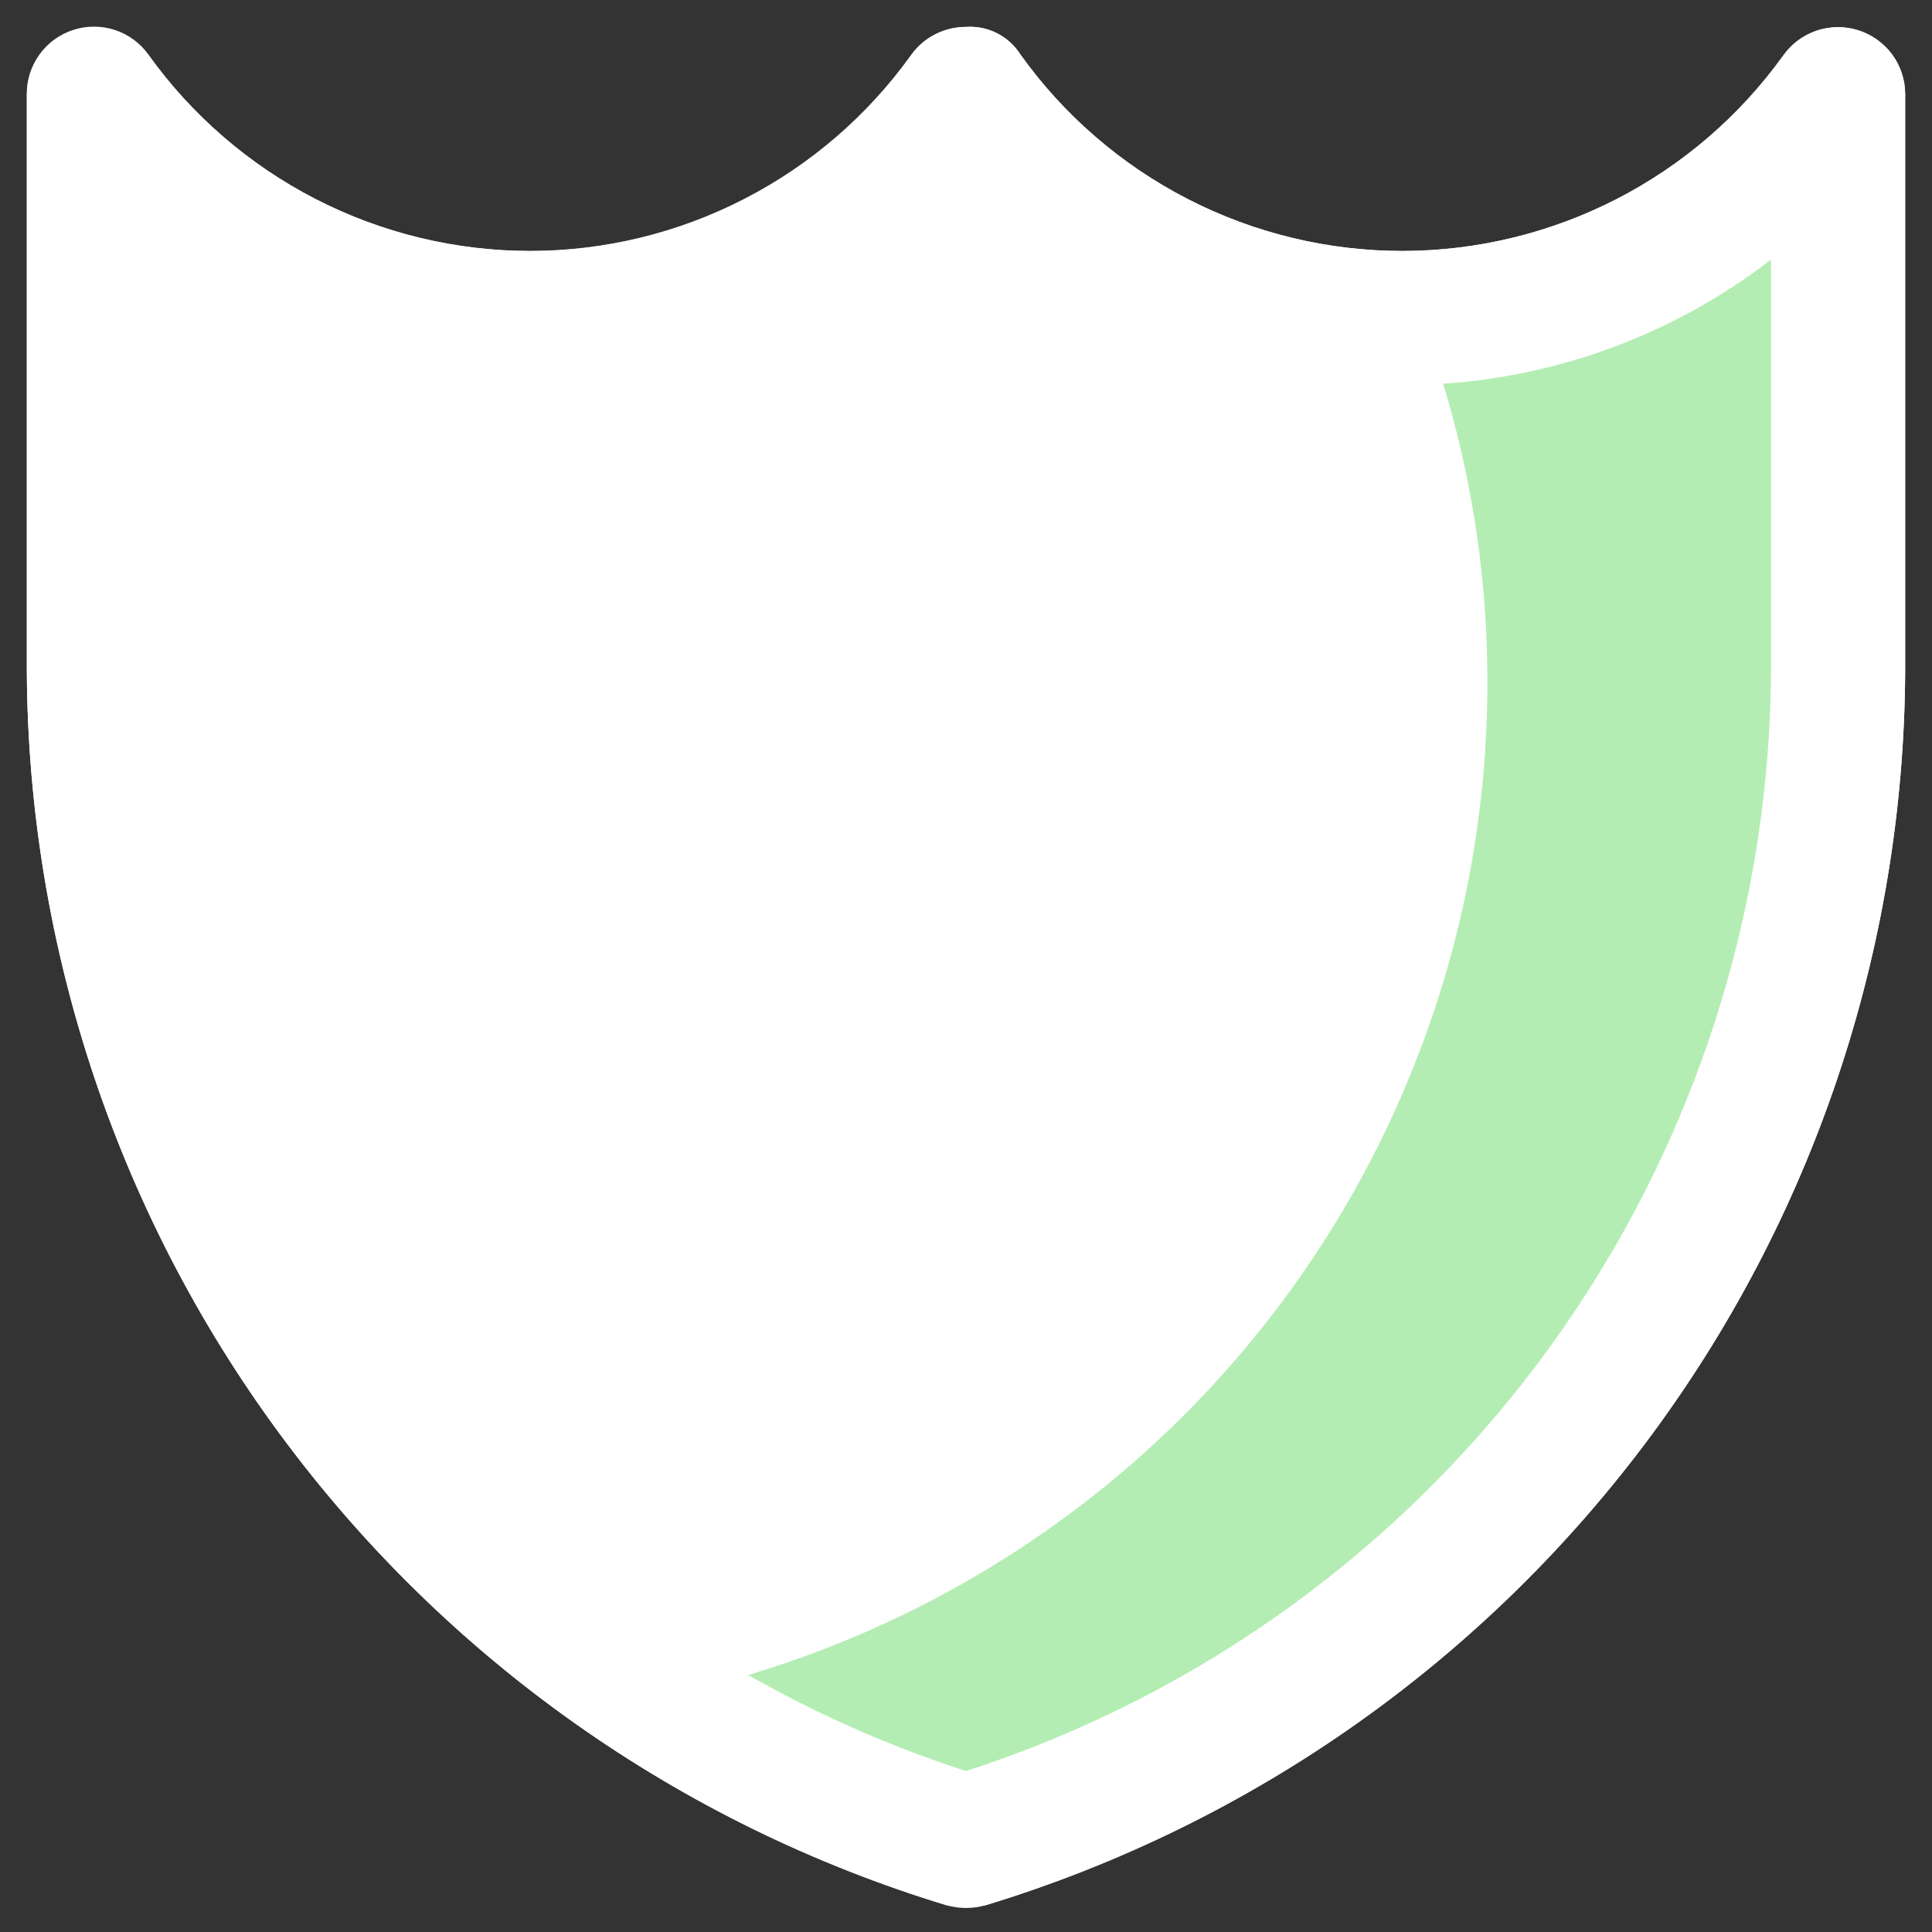
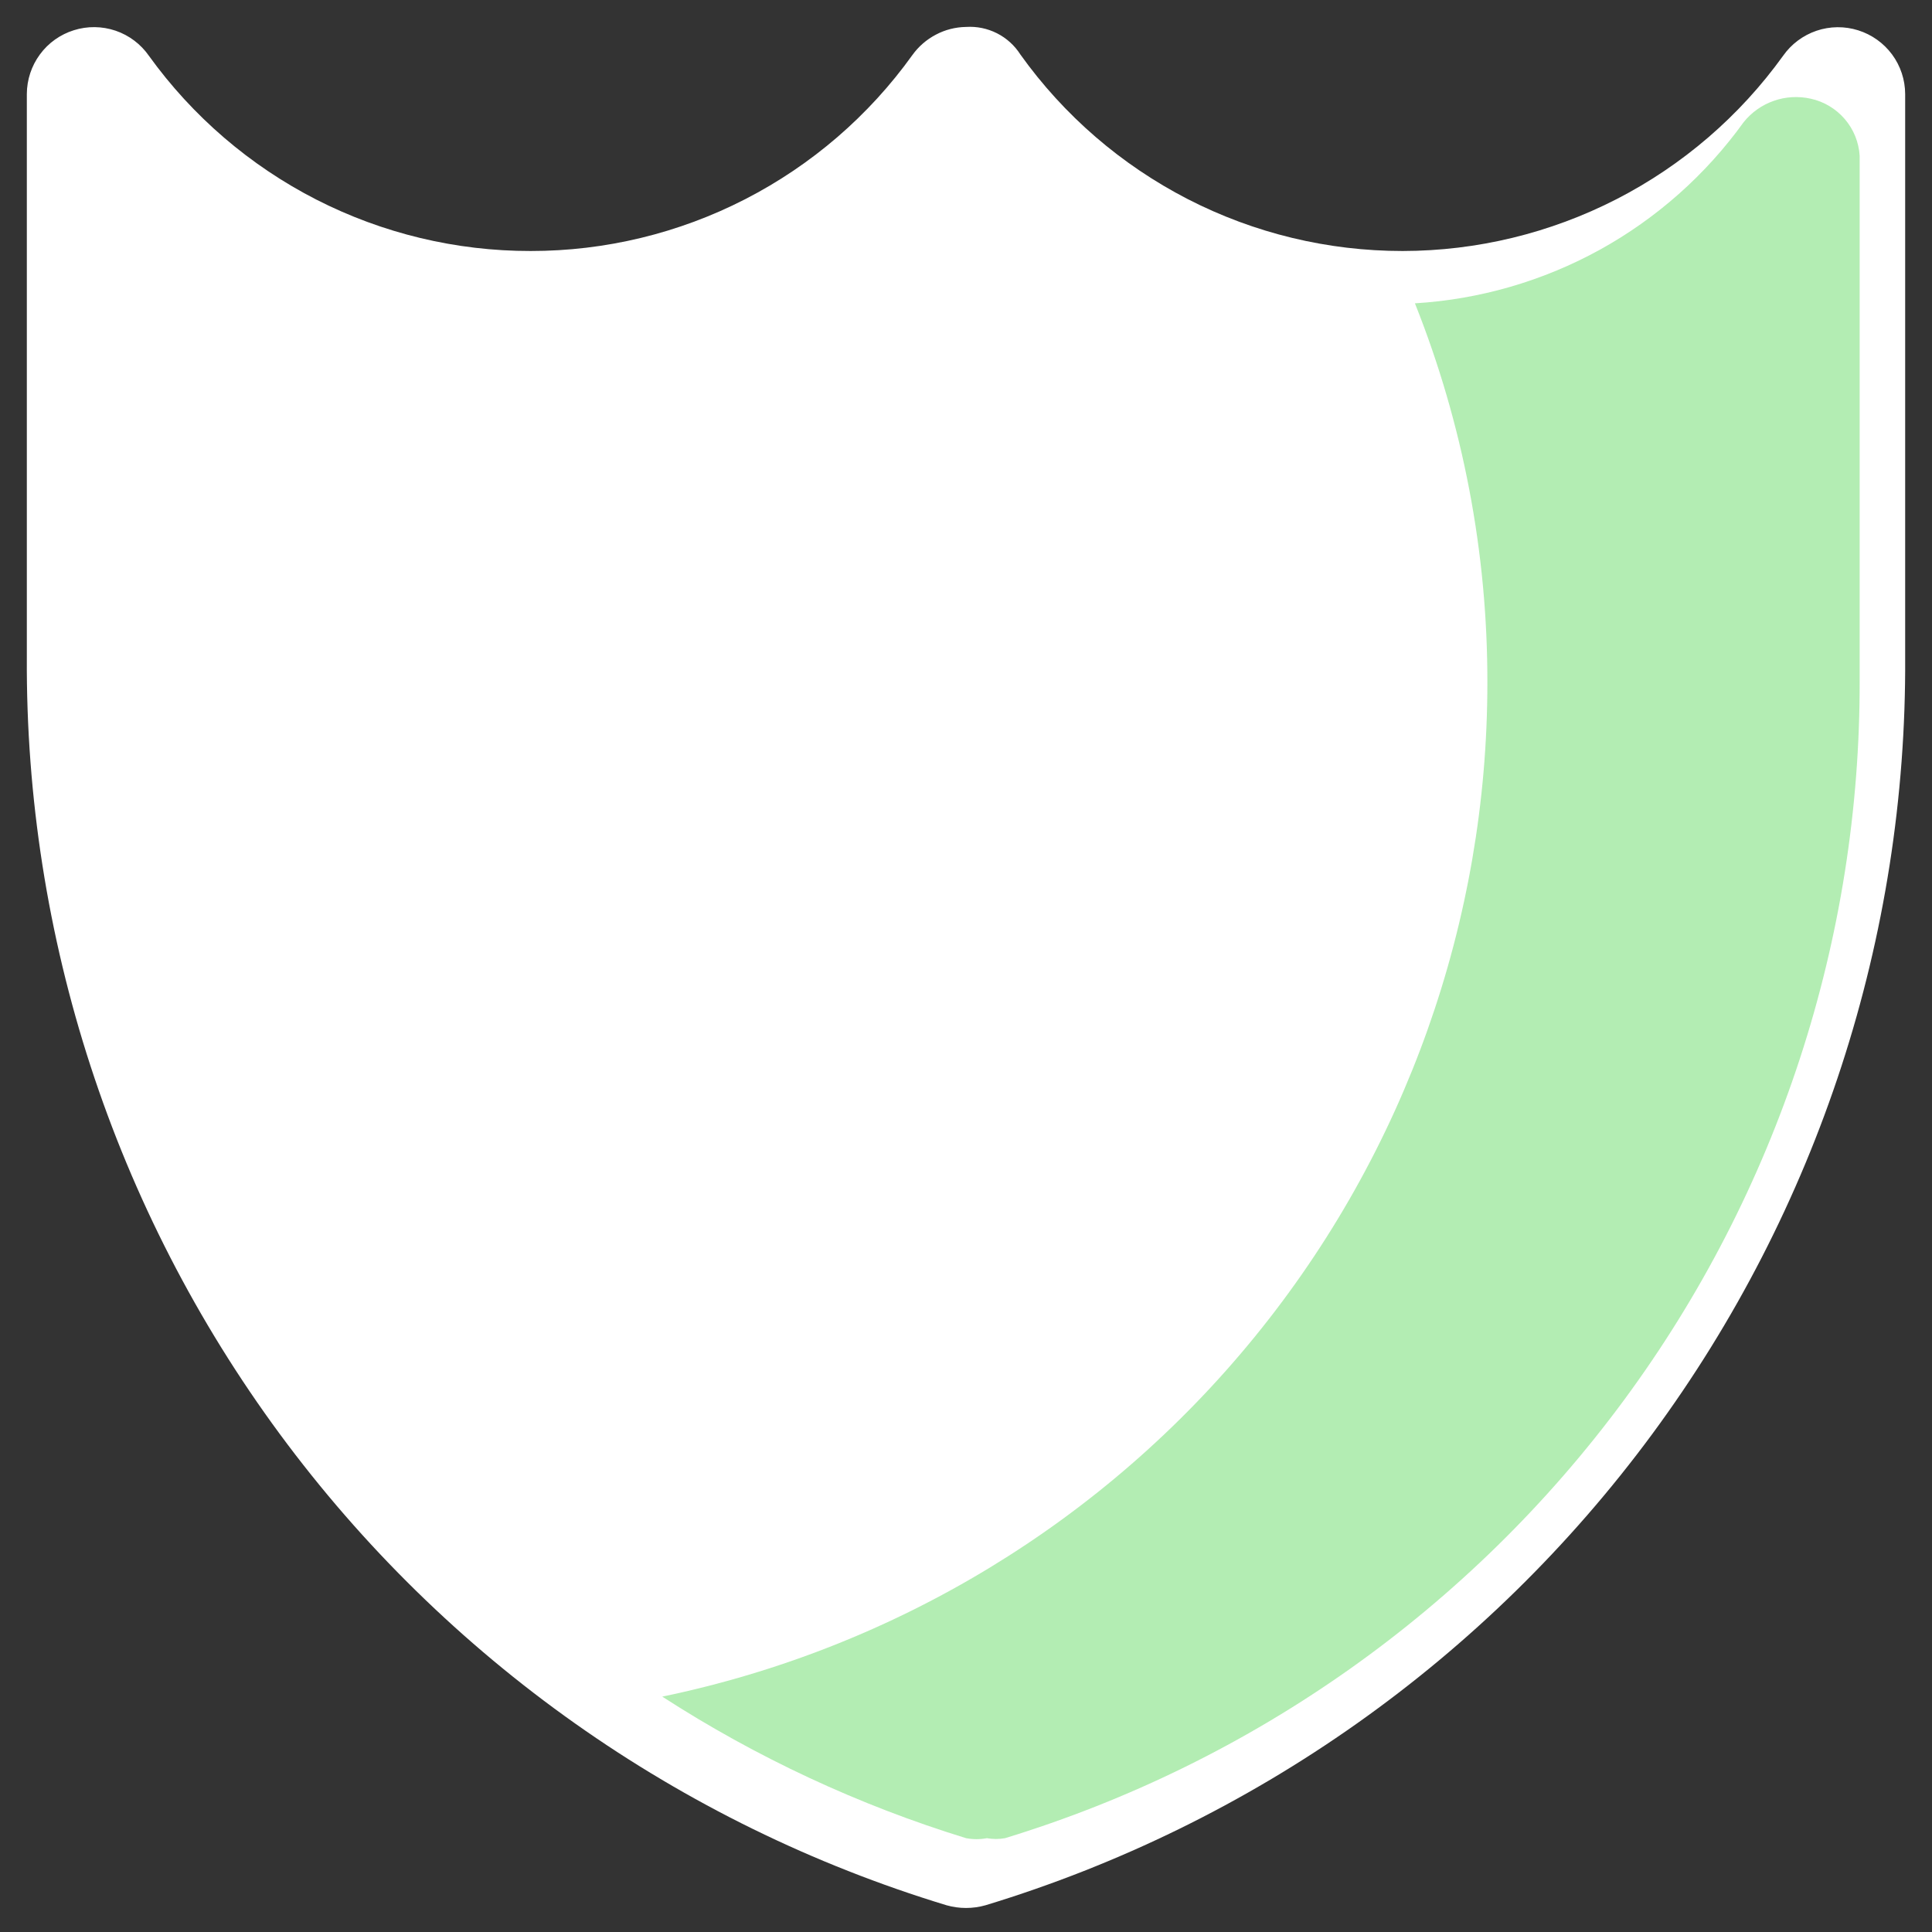
<svg xmlns="http://www.w3.org/2000/svg" width="36" height="36" viewBox="0 0 36 36" fill="none">
  <rect x="0" y="0" width="36" height="36" fill="#333333" stroke="none" />
  <path d="M34.625 0.565C34.372 0.485 34.099 0.488 33.848 0.573C33.596 0.659 33.378 0.822 33.225 1.04C32.416 2.164 31.352 3.08 30.12 3.712C28.887 4.344 27.523 4.675 26.138 4.677C24.744 4.678 23.371 4.347 22.132 3.71C20.892 3.072 19.823 2.149 19.013 1.015C18.906 0.847 18.755 0.71 18.577 0.62C18.399 0.53 18.2 0.489 18 0.502C17.804 0.505 17.611 0.554 17.438 0.646C17.264 0.737 17.114 0.868 17 1.027C16.19 2.157 15.122 3.077 13.885 3.712C12.648 4.347 11.278 4.678 9.888 4.677C8.499 4.679 7.129 4.35 5.892 3.718C4.655 3.085 3.587 2.167 2.775 1.04C2.623 0.822 2.406 0.658 2.154 0.572C1.903 0.487 1.63 0.483 1.377 0.563C1.123 0.642 0.901 0.8 0.744 1.014C0.586 1.228 0.501 1.487 0.5 1.752V12.252C0.472 17.457 2.125 22.531 5.213 26.72C8.301 30.909 12.658 33.989 17.638 35.502C17.875 35.569 18.126 35.569 18.363 35.502C23.342 33.989 27.7 30.909 30.788 26.72C33.876 22.531 35.529 17.457 35.5 12.252V1.752C35.499 1.487 35.414 1.229 35.257 1.016C35.099 0.802 34.878 0.645 34.625 0.565Z" fill="white" />
  <path d="M34.652 2.902V12.664C34.667 17.495 33.127 22.203 30.259 26.091C27.391 29.979 23.348 32.84 18.727 34.252C18.616 34.272 18.502 34.272 18.39 34.252C18.262 34.276 18.13 34.276 18.002 34.252C16.003 33.637 14.097 32.749 12.34 31.614C16.684 30.714 20.585 28.344 23.385 24.904C26.186 21.464 27.715 17.163 27.715 12.727C27.72 10.304 27.262 7.902 26.365 5.652C27.572 5.579 28.748 5.238 29.808 4.655C30.867 4.071 31.783 3.259 32.49 2.277C32.636 2.094 32.831 1.956 33.052 1.879C33.273 1.801 33.511 1.788 33.74 1.839C33.987 1.893 34.209 2.026 34.374 2.218C34.539 2.409 34.636 2.649 34.652 2.902Z" fill="#00C300" fill-opacity="0.3" />
-   <path d="M18 35.501C17.88 35.52 17.758 35.52 17.638 35.501C12.658 33.988 8.301 30.907 5.213 26.718C2.125 22.529 0.472 17.455 0.5 12.251V1.751C0.499 1.486 0.582 1.228 0.737 1.014C0.892 0.799 1.111 0.64 1.363 0.558C1.614 0.476 1.885 0.476 2.137 0.557C2.389 0.639 2.608 0.799 2.763 1.013C3.572 2.145 4.639 3.068 5.876 3.705C7.113 4.342 8.484 4.675 9.875 4.676C11.264 4.674 12.631 4.342 13.866 3.707C15.1 3.073 16.166 2.154 16.975 1.026C17.092 0.862 17.245 0.729 17.424 0.638C17.602 0.547 17.8 0.499 18 0.501C18.2 0.487 18.399 0.528 18.577 0.618C18.755 0.708 18.906 0.845 19.013 1.013C19.823 2.147 20.892 3.071 22.132 3.708C23.371 4.345 24.744 4.677 26.138 4.676C27.523 4.673 28.887 4.343 30.12 3.71C31.352 3.078 32.416 2.162 33.225 1.038C33.378 0.82 33.596 0.657 33.848 0.571C34.099 0.486 34.372 0.483 34.625 0.563C34.878 0.643 35.099 0.801 35.257 1.014C35.414 1.227 35.499 1.485 35.5 1.751V12.251C35.529 17.455 33.876 22.529 30.788 26.718C27.7 30.907 23.342 33.988 18.363 35.501C18.243 35.52 18.12 35.52 18 35.501ZM3 4.838V12.251C2.971 16.854 4.409 21.348 7.107 25.079C9.804 28.81 13.62 31.585 18 33.001C22.381 31.585 26.197 28.81 28.894 25.079C31.591 21.348 33.029 16.854 33 12.251V4.838C31.034 6.353 28.621 7.175 26.138 7.176C24.617 7.184 23.111 6.881 21.711 6.286C20.312 5.69 19.049 4.815 18 3.713C16.957 4.811 15.7 5.684 14.307 6.279C12.915 6.875 11.415 7.18 9.9 7.176C7.403 7.196 4.971 6.372 3 4.838Z" fill="white" />
</svg>